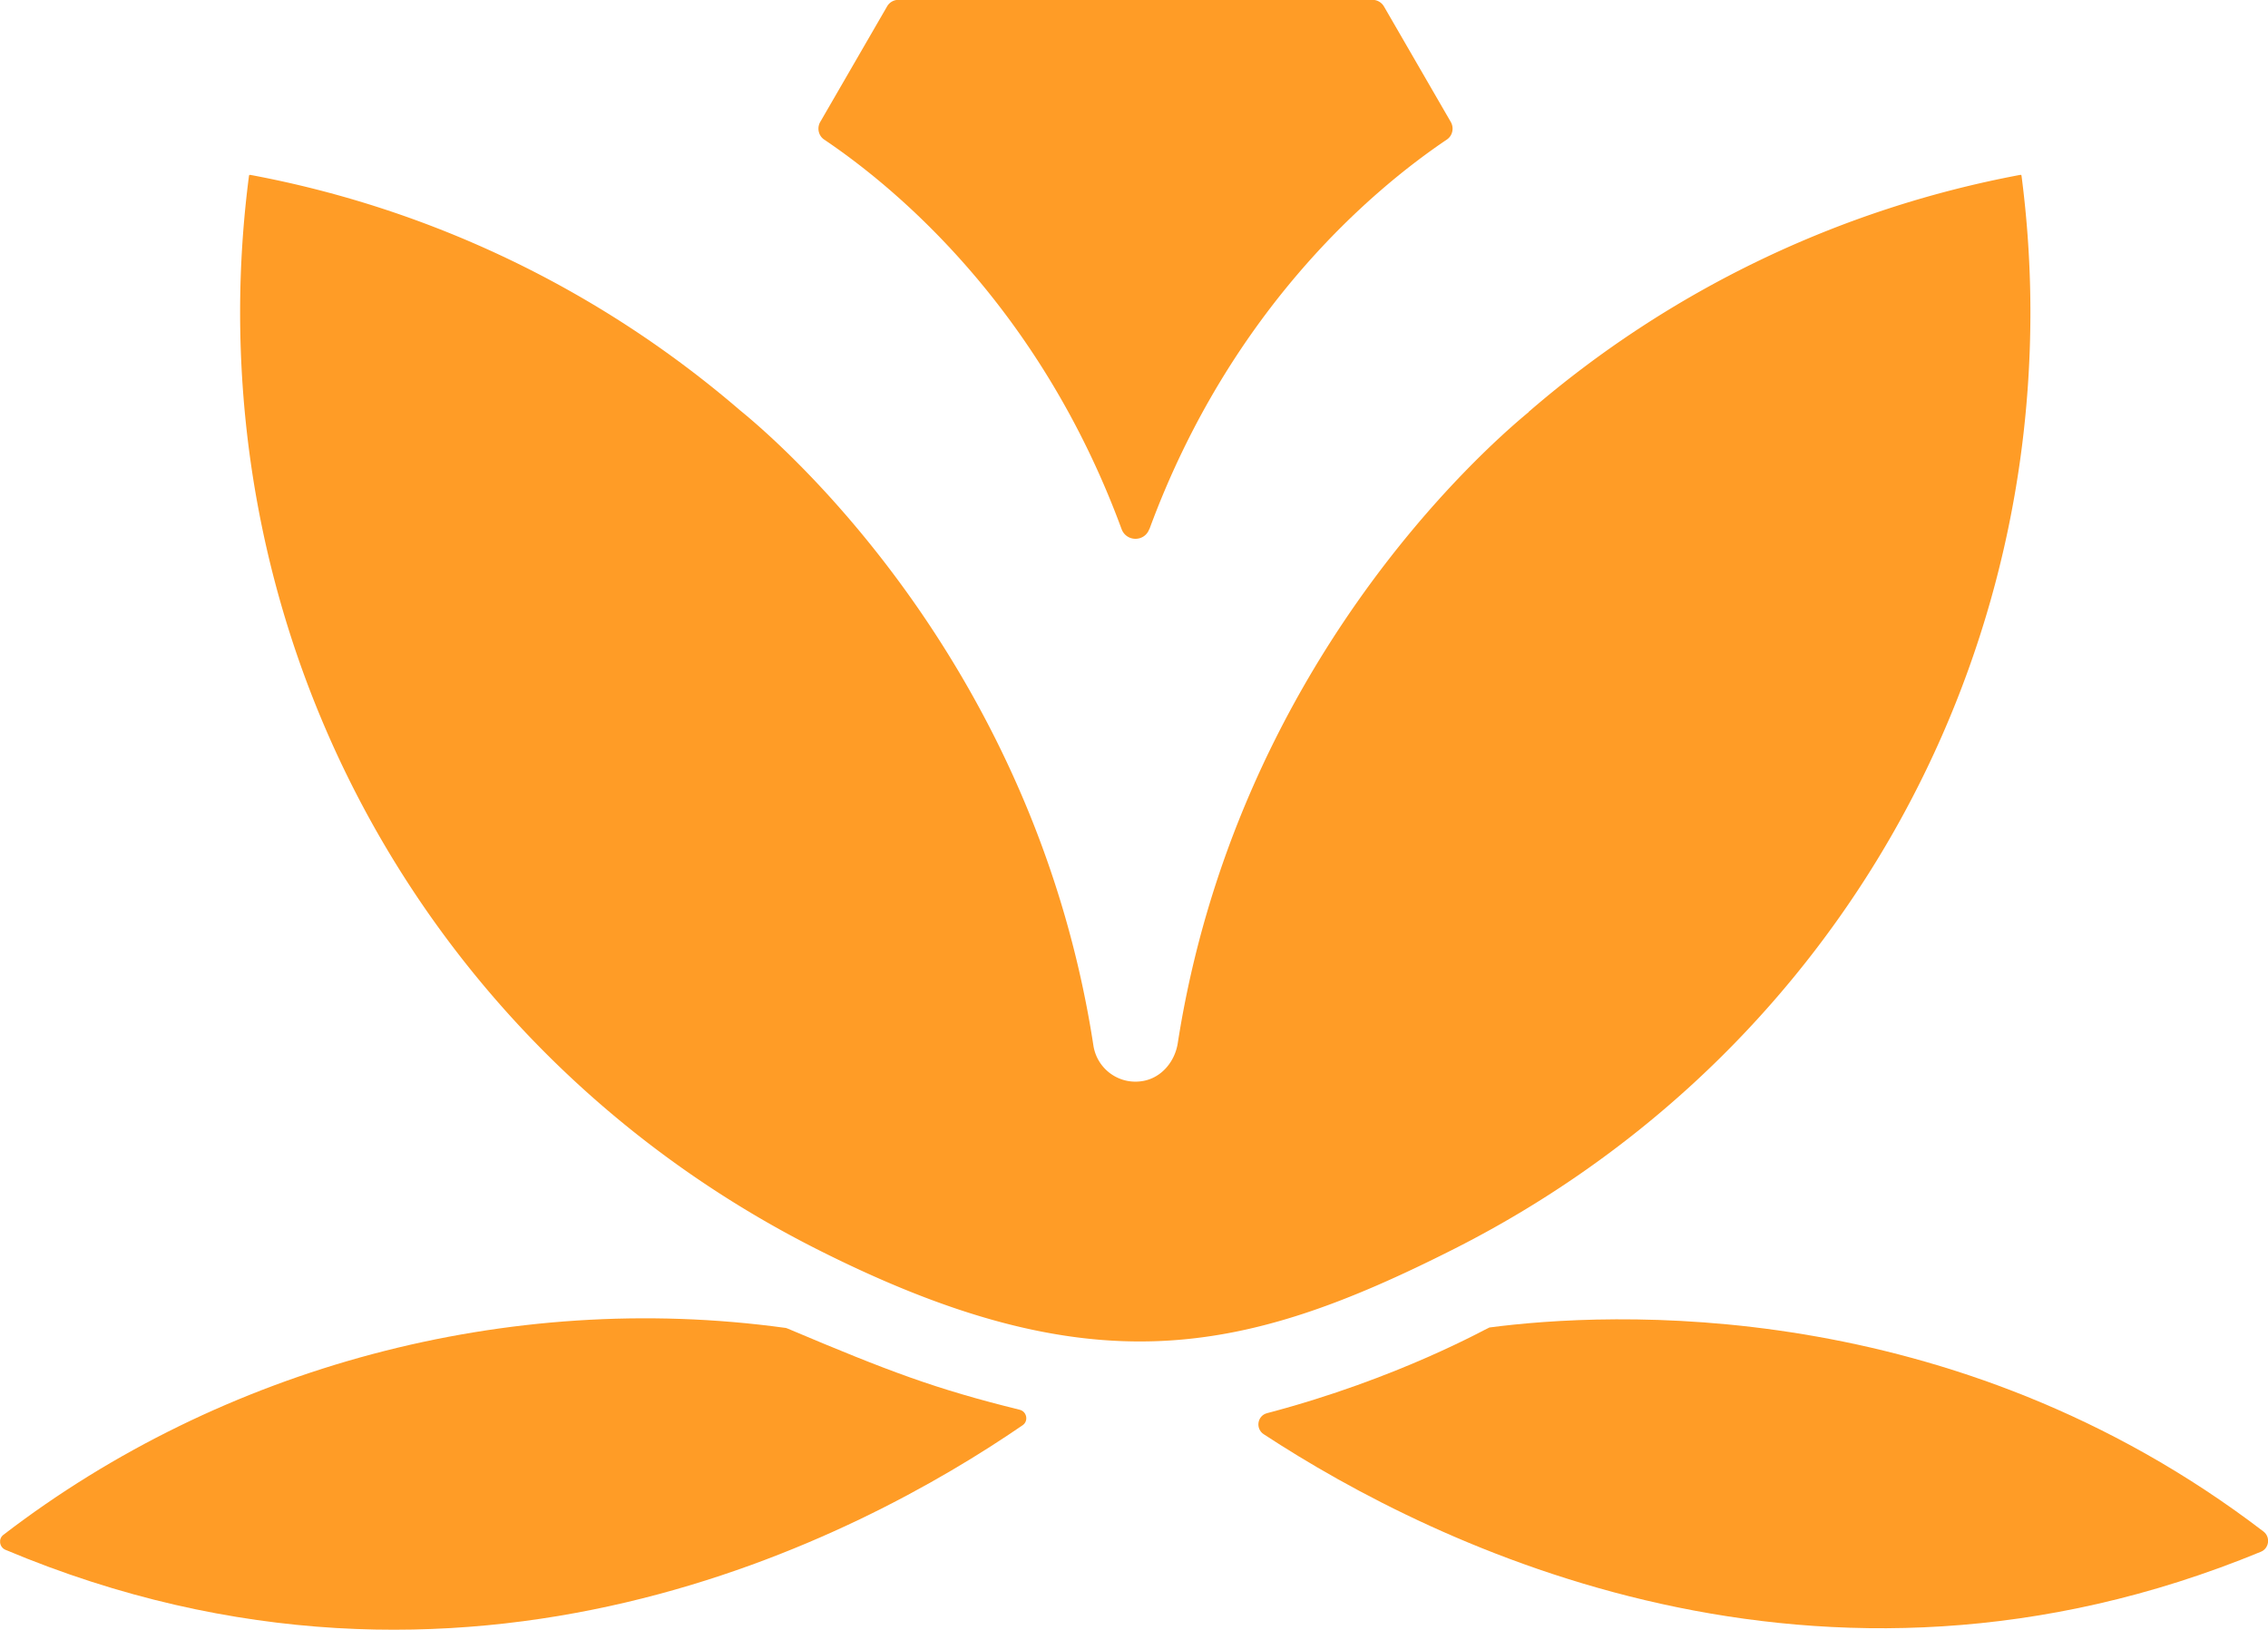
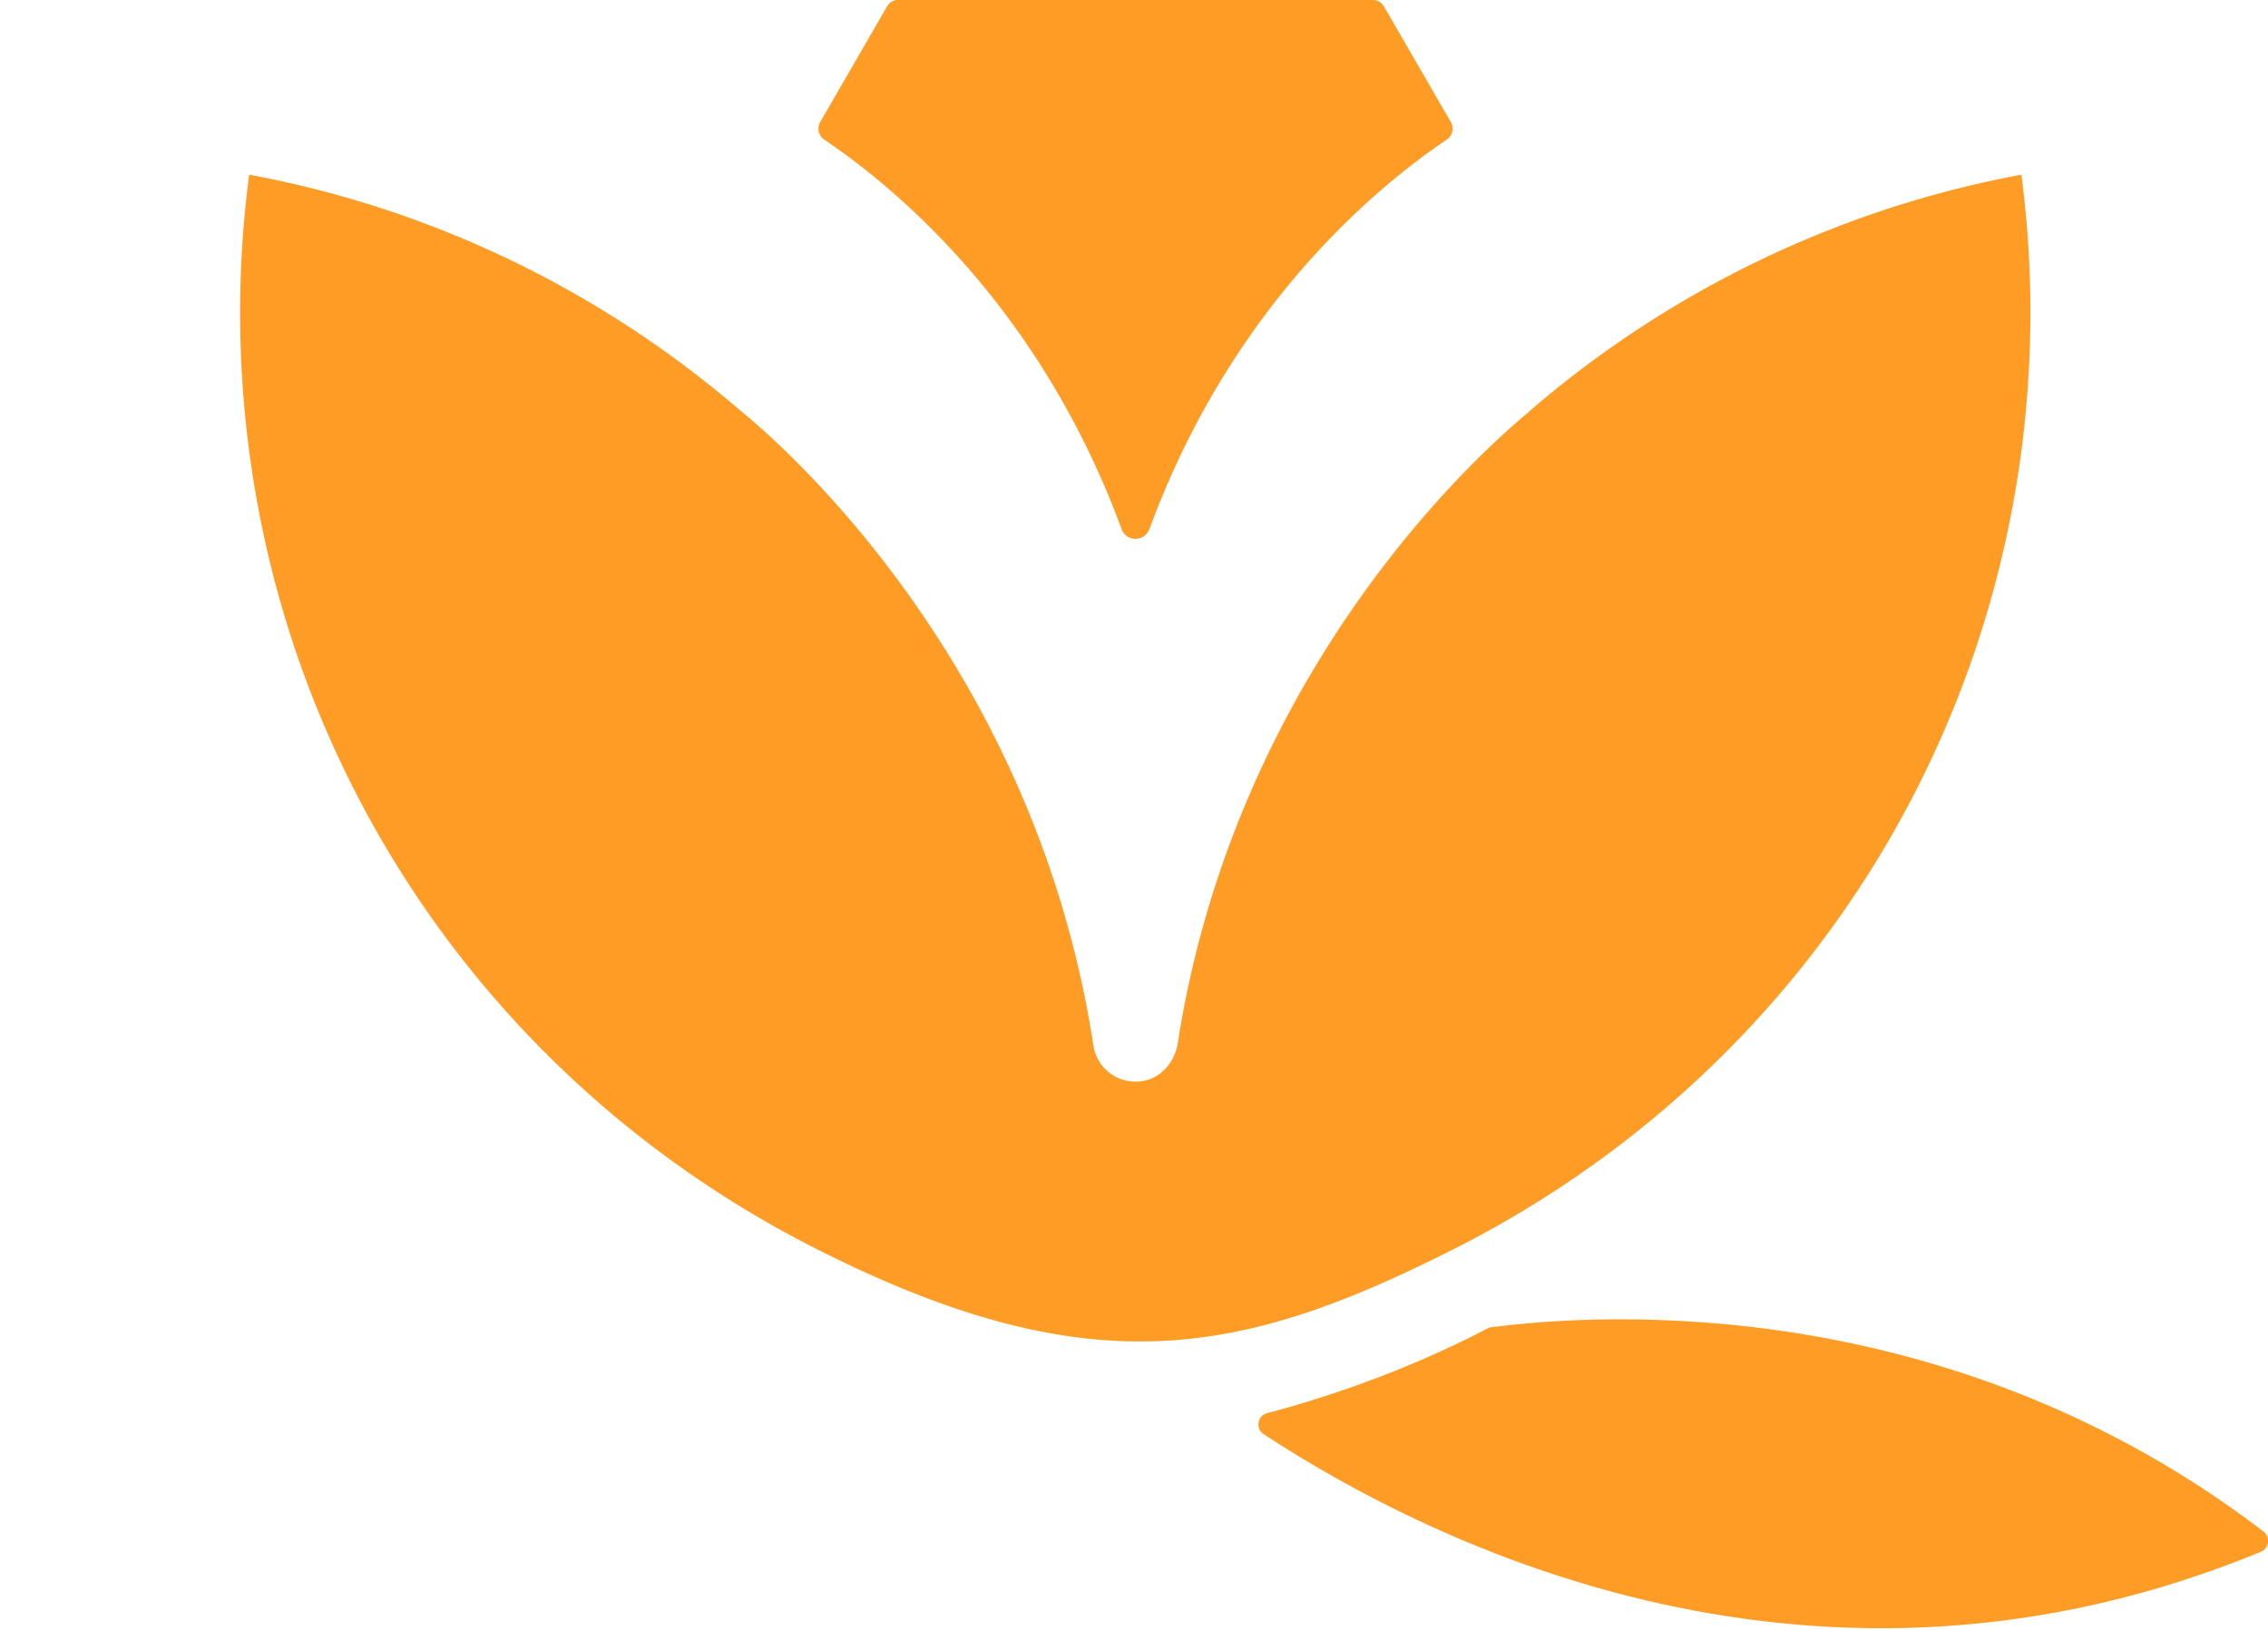
<svg xmlns="http://www.w3.org/2000/svg" data-bbox="0.004 -0.01 135.261 97.219" viewBox="0 0 135.26 97.2" data-type="color">
  <g>
    <path d="M75.57 84.29c-.59.15-.71.93-.2 1.26 10.27 6.73 33.08 17.9 59.46 7.01.5-.2.59-.88.16-1.21-18.59-14.22-39.16-13.09-46.16-12.17-.1.01-5.39 3.04-13.26 5.11" fill="#ff9c26" data-color="1" />
-     <path d="M46.8 79.2C30.32 76.94 13.26 81.52.2 91.55c-.31.24-.24.73.12.89 27.54 11.58 50.91-.73 60.67-7.43.36-.25.25-.81-.17-.92-5.05-1.25-7.73-2.26-13.86-4.85-.04-.02-.09-.03-.14-.04Z" fill="#ff9c26" data-color="1" />
    <path d="M91.18 24.57c-2.89 2.38-17.46 15.35-20.94 37.65-.17 1.09-.95 2.04-2.03 2.25-1.45.28-2.78-.7-3-2.1-3.44-22.42-18.07-35.43-20.97-37.81-.01-.01-.1-.08-.11-.09-8.37-7.2-18.43-12.03-29.21-14.04-.03 0-.07.02-.07.05-.35 2.69-.53 5.41-.53 8.14 0 23.74 13.17 45.15 34.36 55.87 16.37 8.28 25.41 6.39 38.05 0 21.2-10.73 34.36-32.13 34.36-55.87 0-2.72-.18-5.45-.53-8.14 0-.03-.04-.06-.07-.05a62.36 62.36 0 0 0-29.21 14.04c-.01.01-.11.09-.12.1Z" fill="#ff9c26" data-color="1" />
    <path d="M68.55 31.56c4.88-13.26 13.5-20.38 17.73-23.23.35-.23.45-.7.24-1.06L82.54.39a.8.8 0 0 0-.69-.4H53.59c-.29 0-.55.15-.69.4l-3.98 6.88c-.21.36-.11.83.24 1.06 4.23 2.85 12.85 9.97 17.73 23.23.29.77 1.37.77 1.65 0Z" fill="#ff9c26" data-color="1" />
  </g>
</svg>